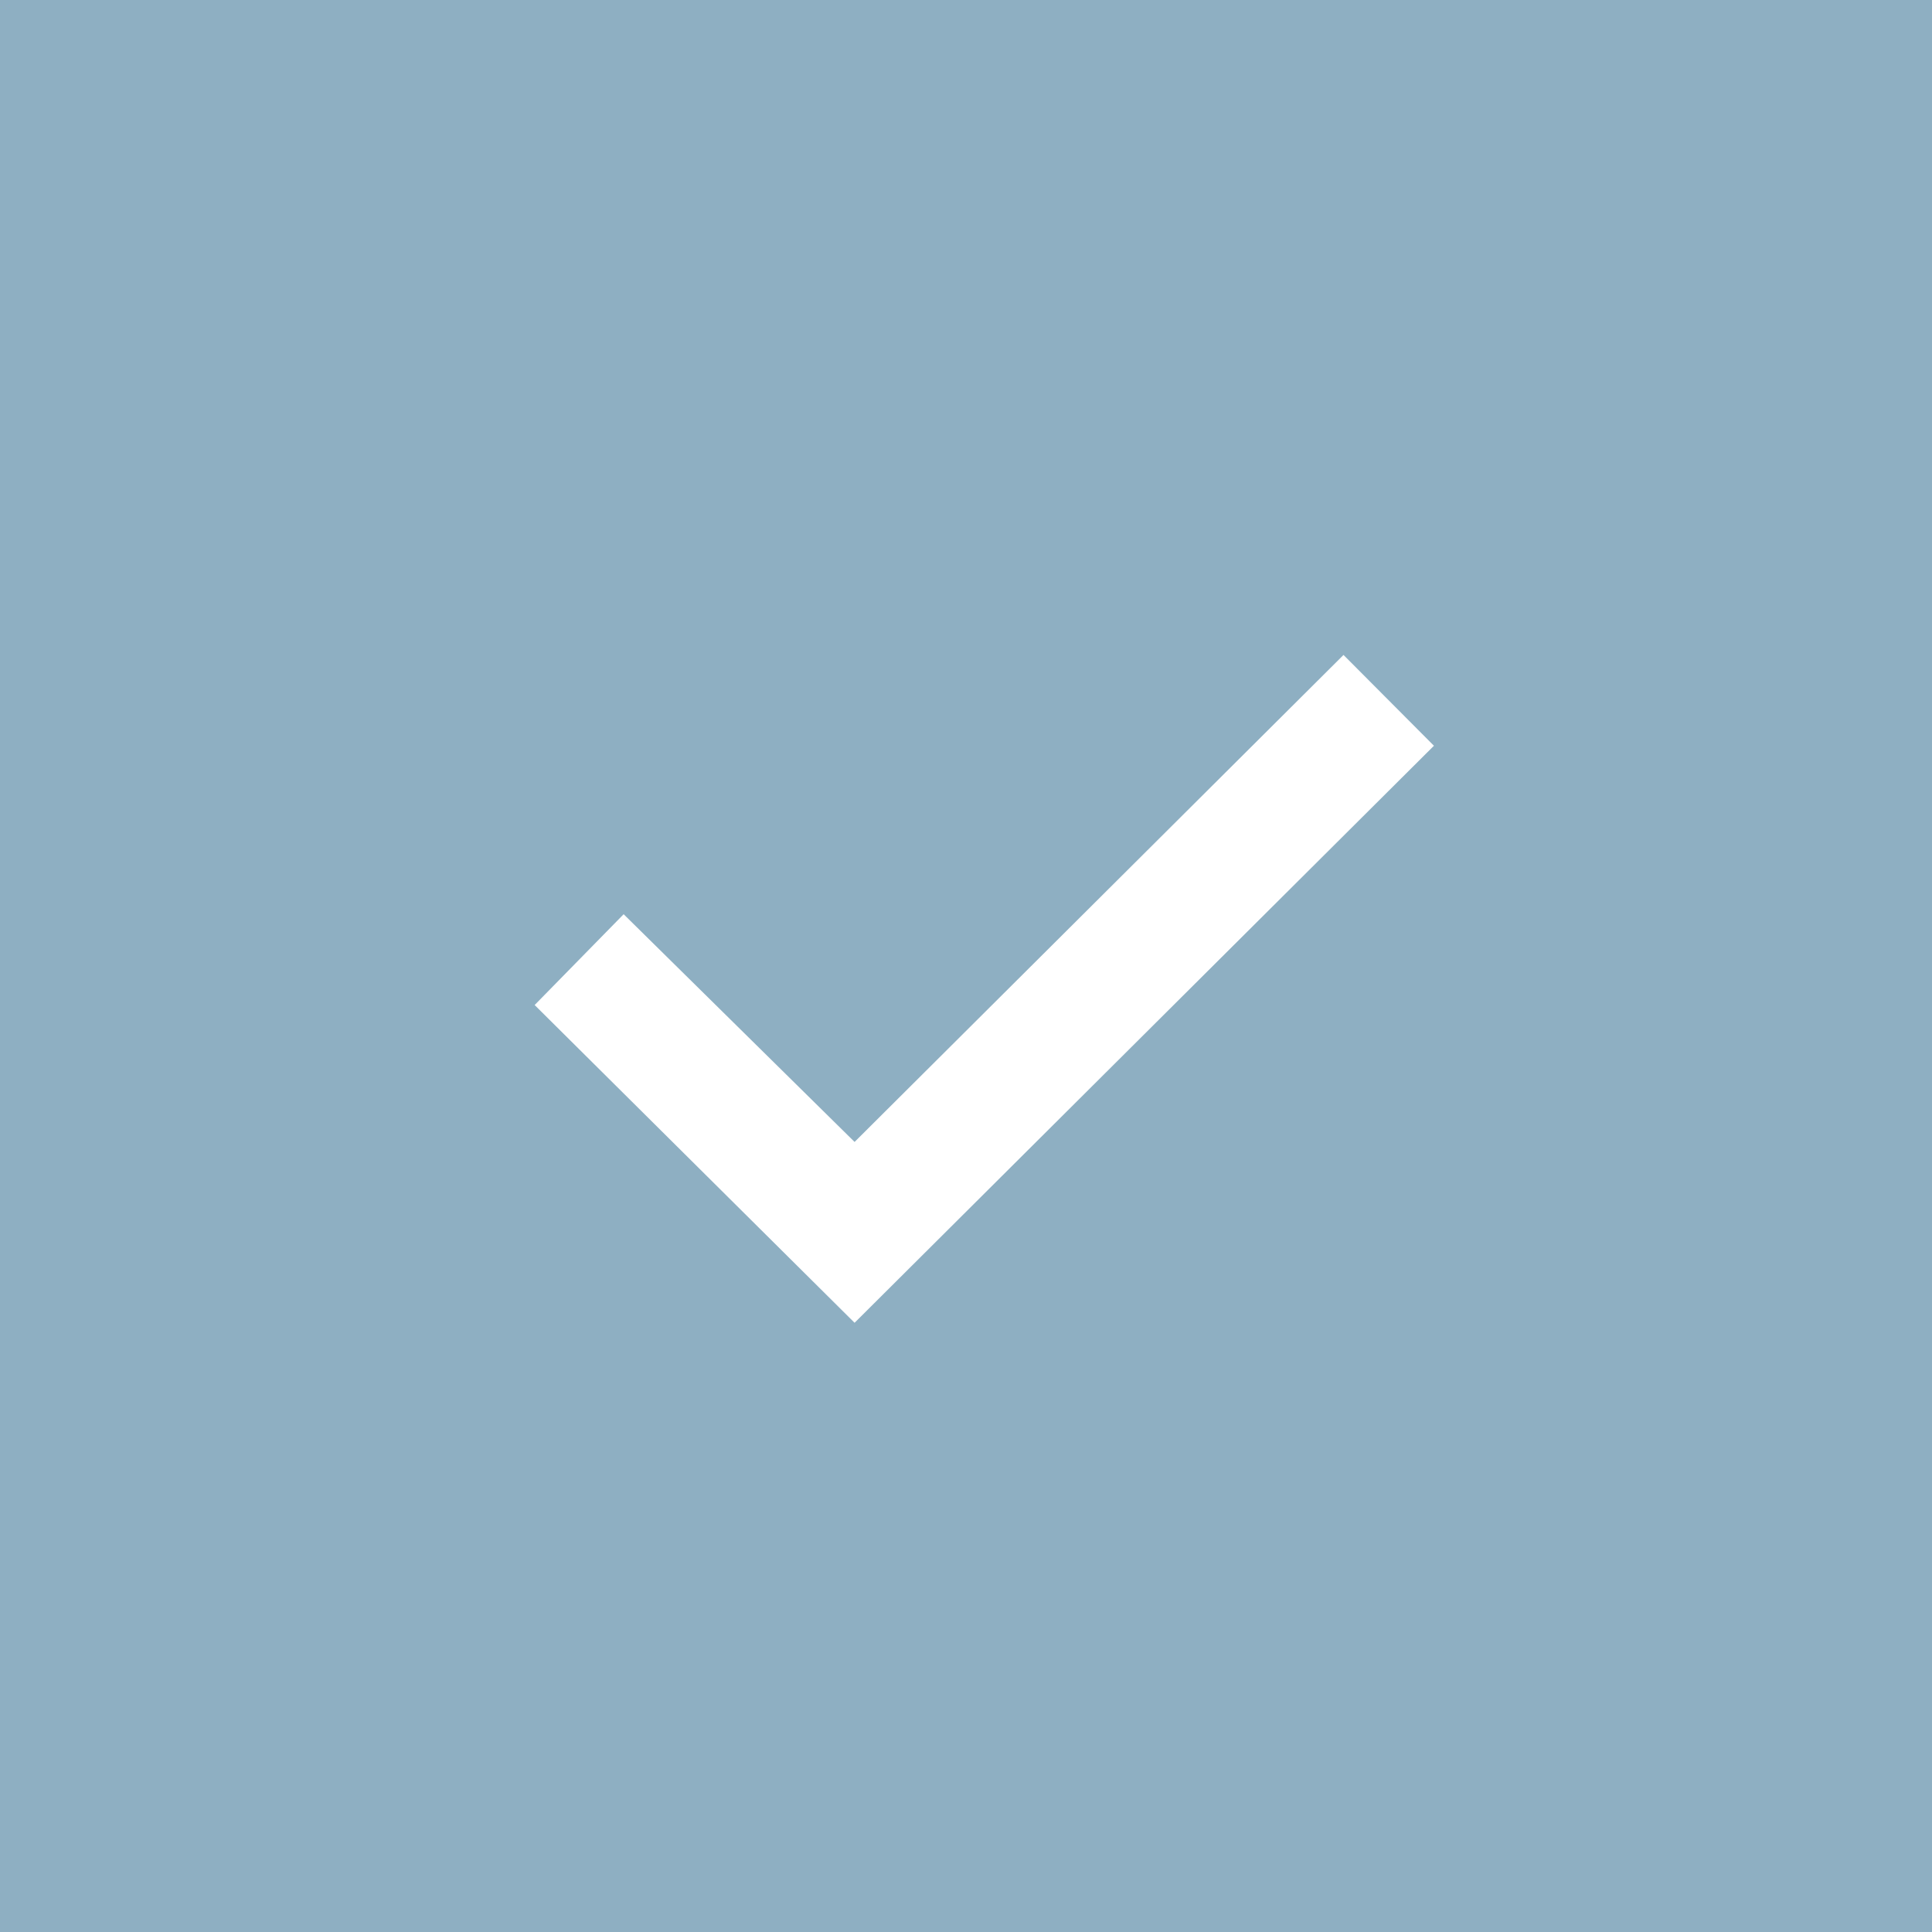
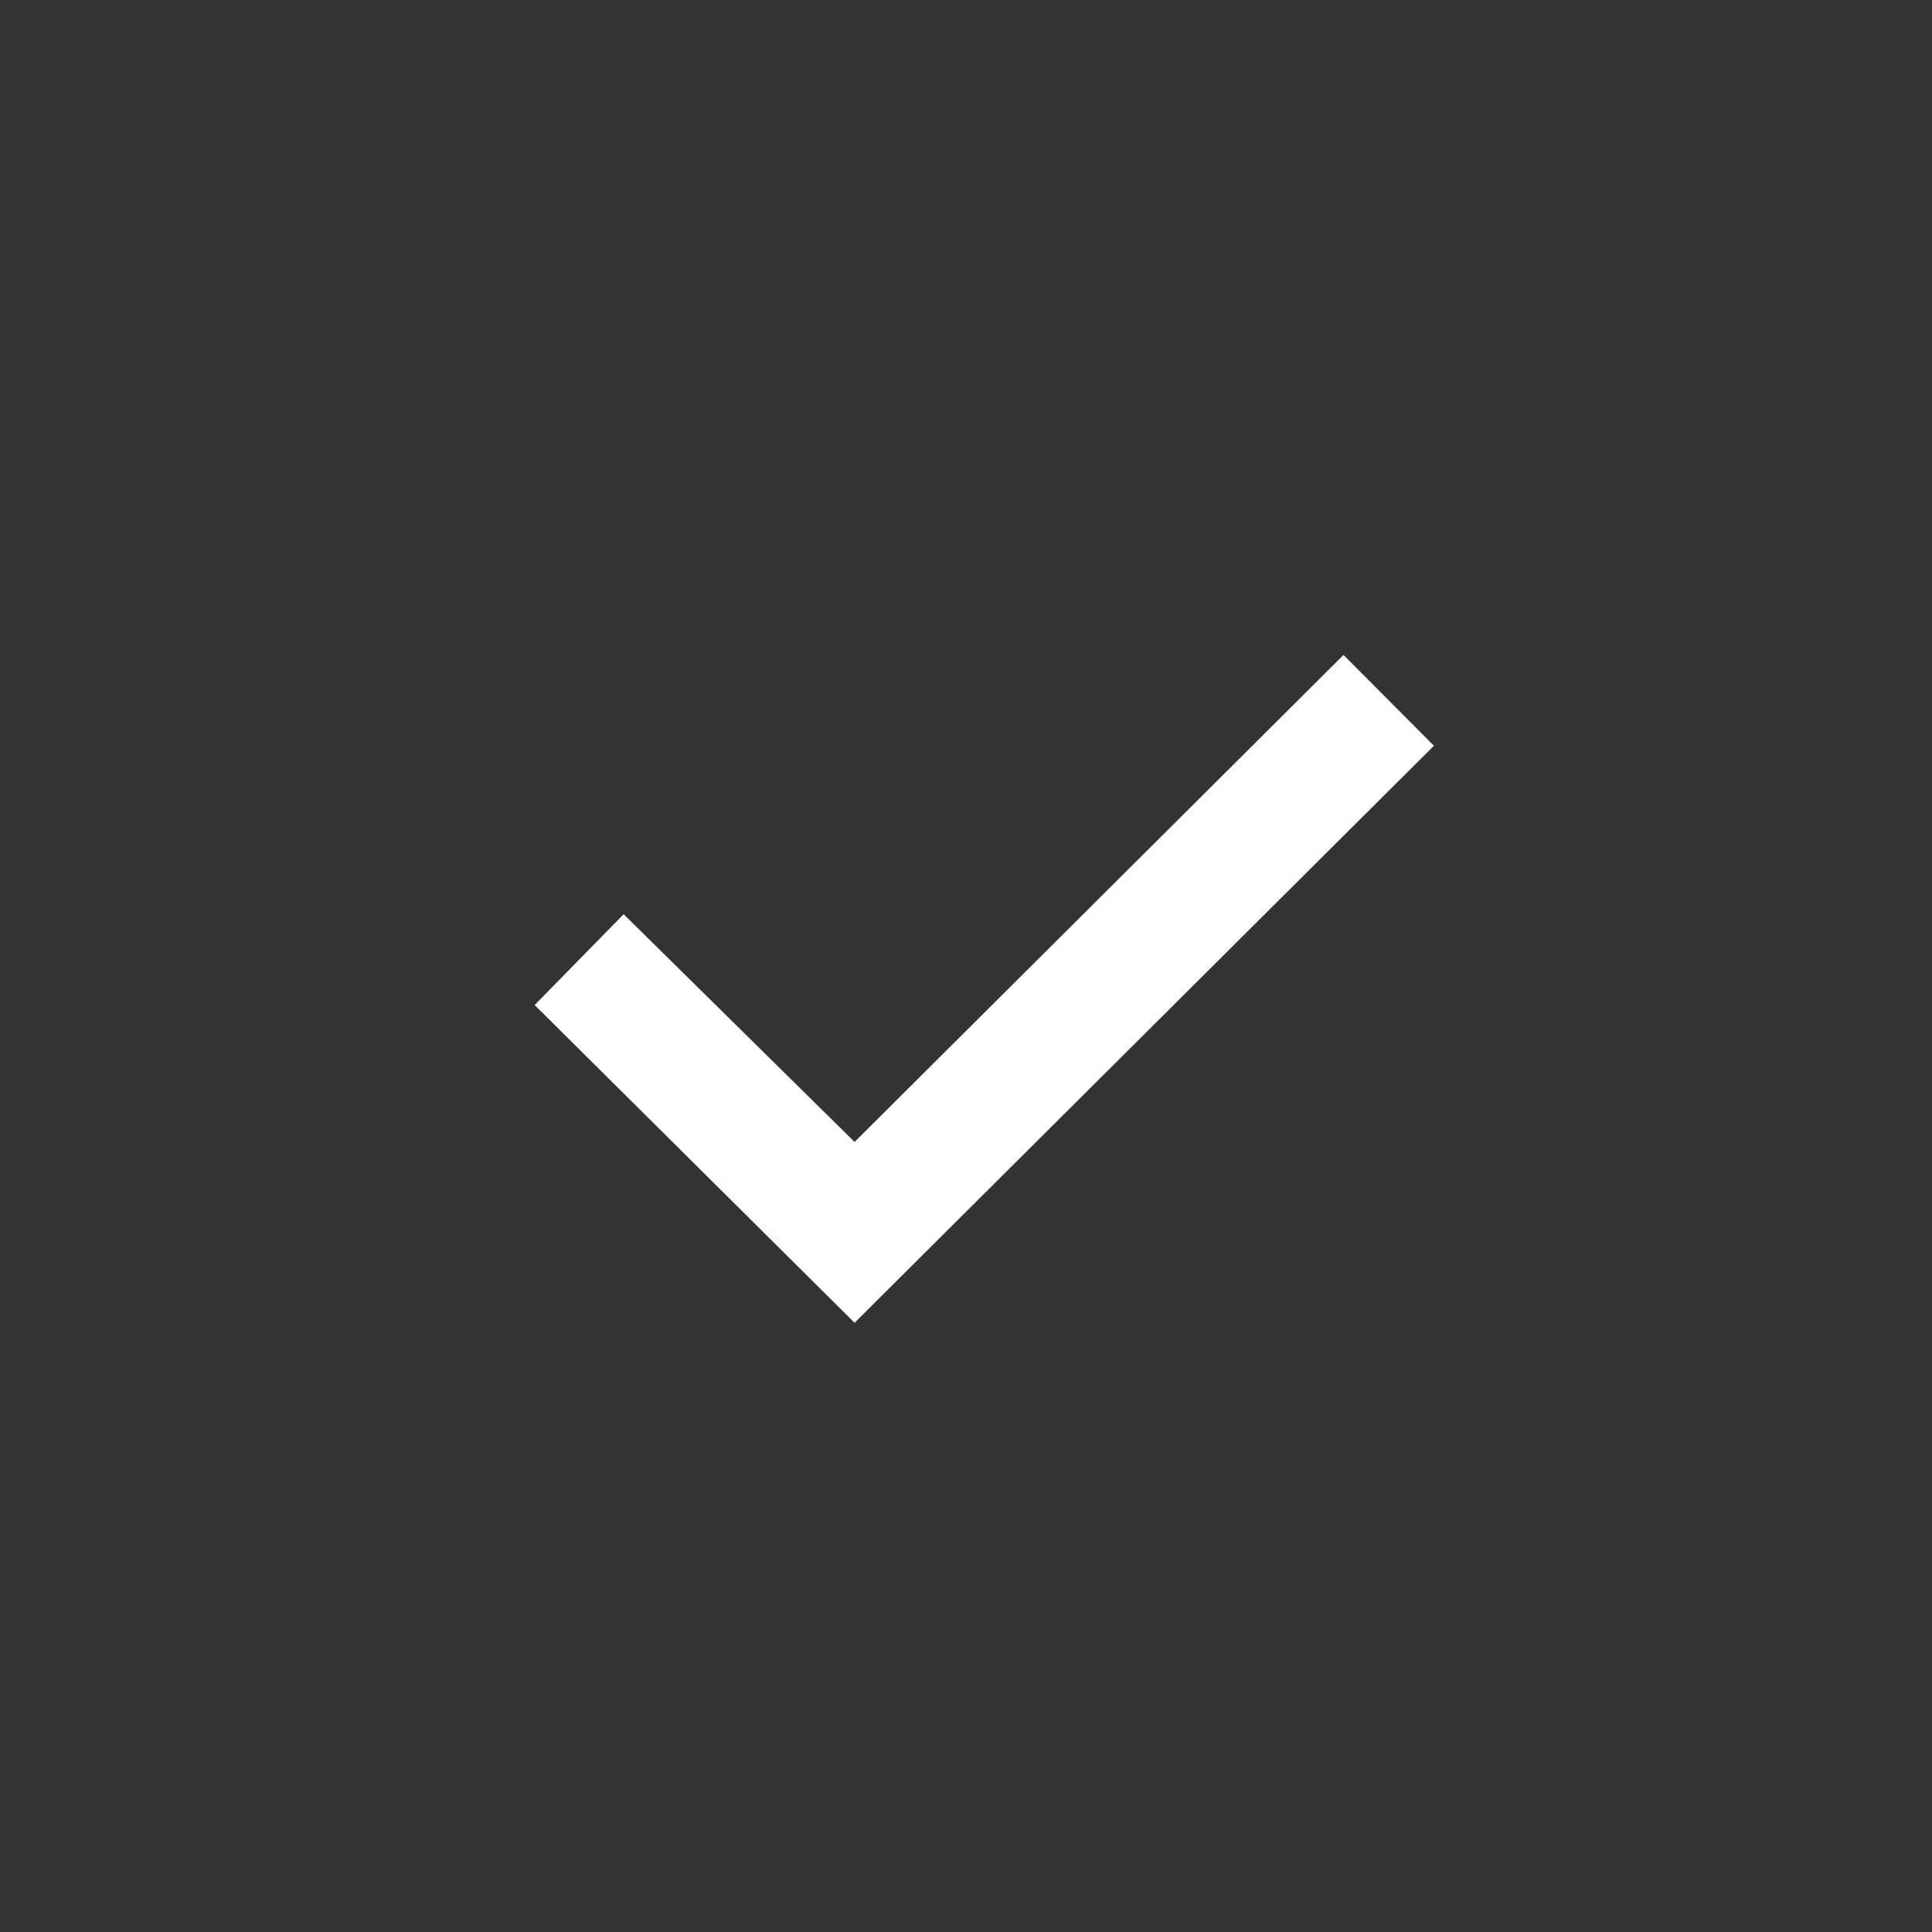
<svg xmlns="http://www.w3.org/2000/svg" width="15" height="15" viewBox="0 0 15 15" fill="none">
  <rect x="0" y="0" width="15" height="15" fill="#333333" stroke="none" />
-   <rect width="15" height="15" transform="matrix(1 0 1.57327e-06 1 0 0)" fill="#8EAFC2" />
  <path d="M4.151 7.803L4.842 7.098L6.635 8.866L10.431 5.085L11.133 5.79L6.635 10.27L4.151 7.803Z" fill="white" />
</svg>